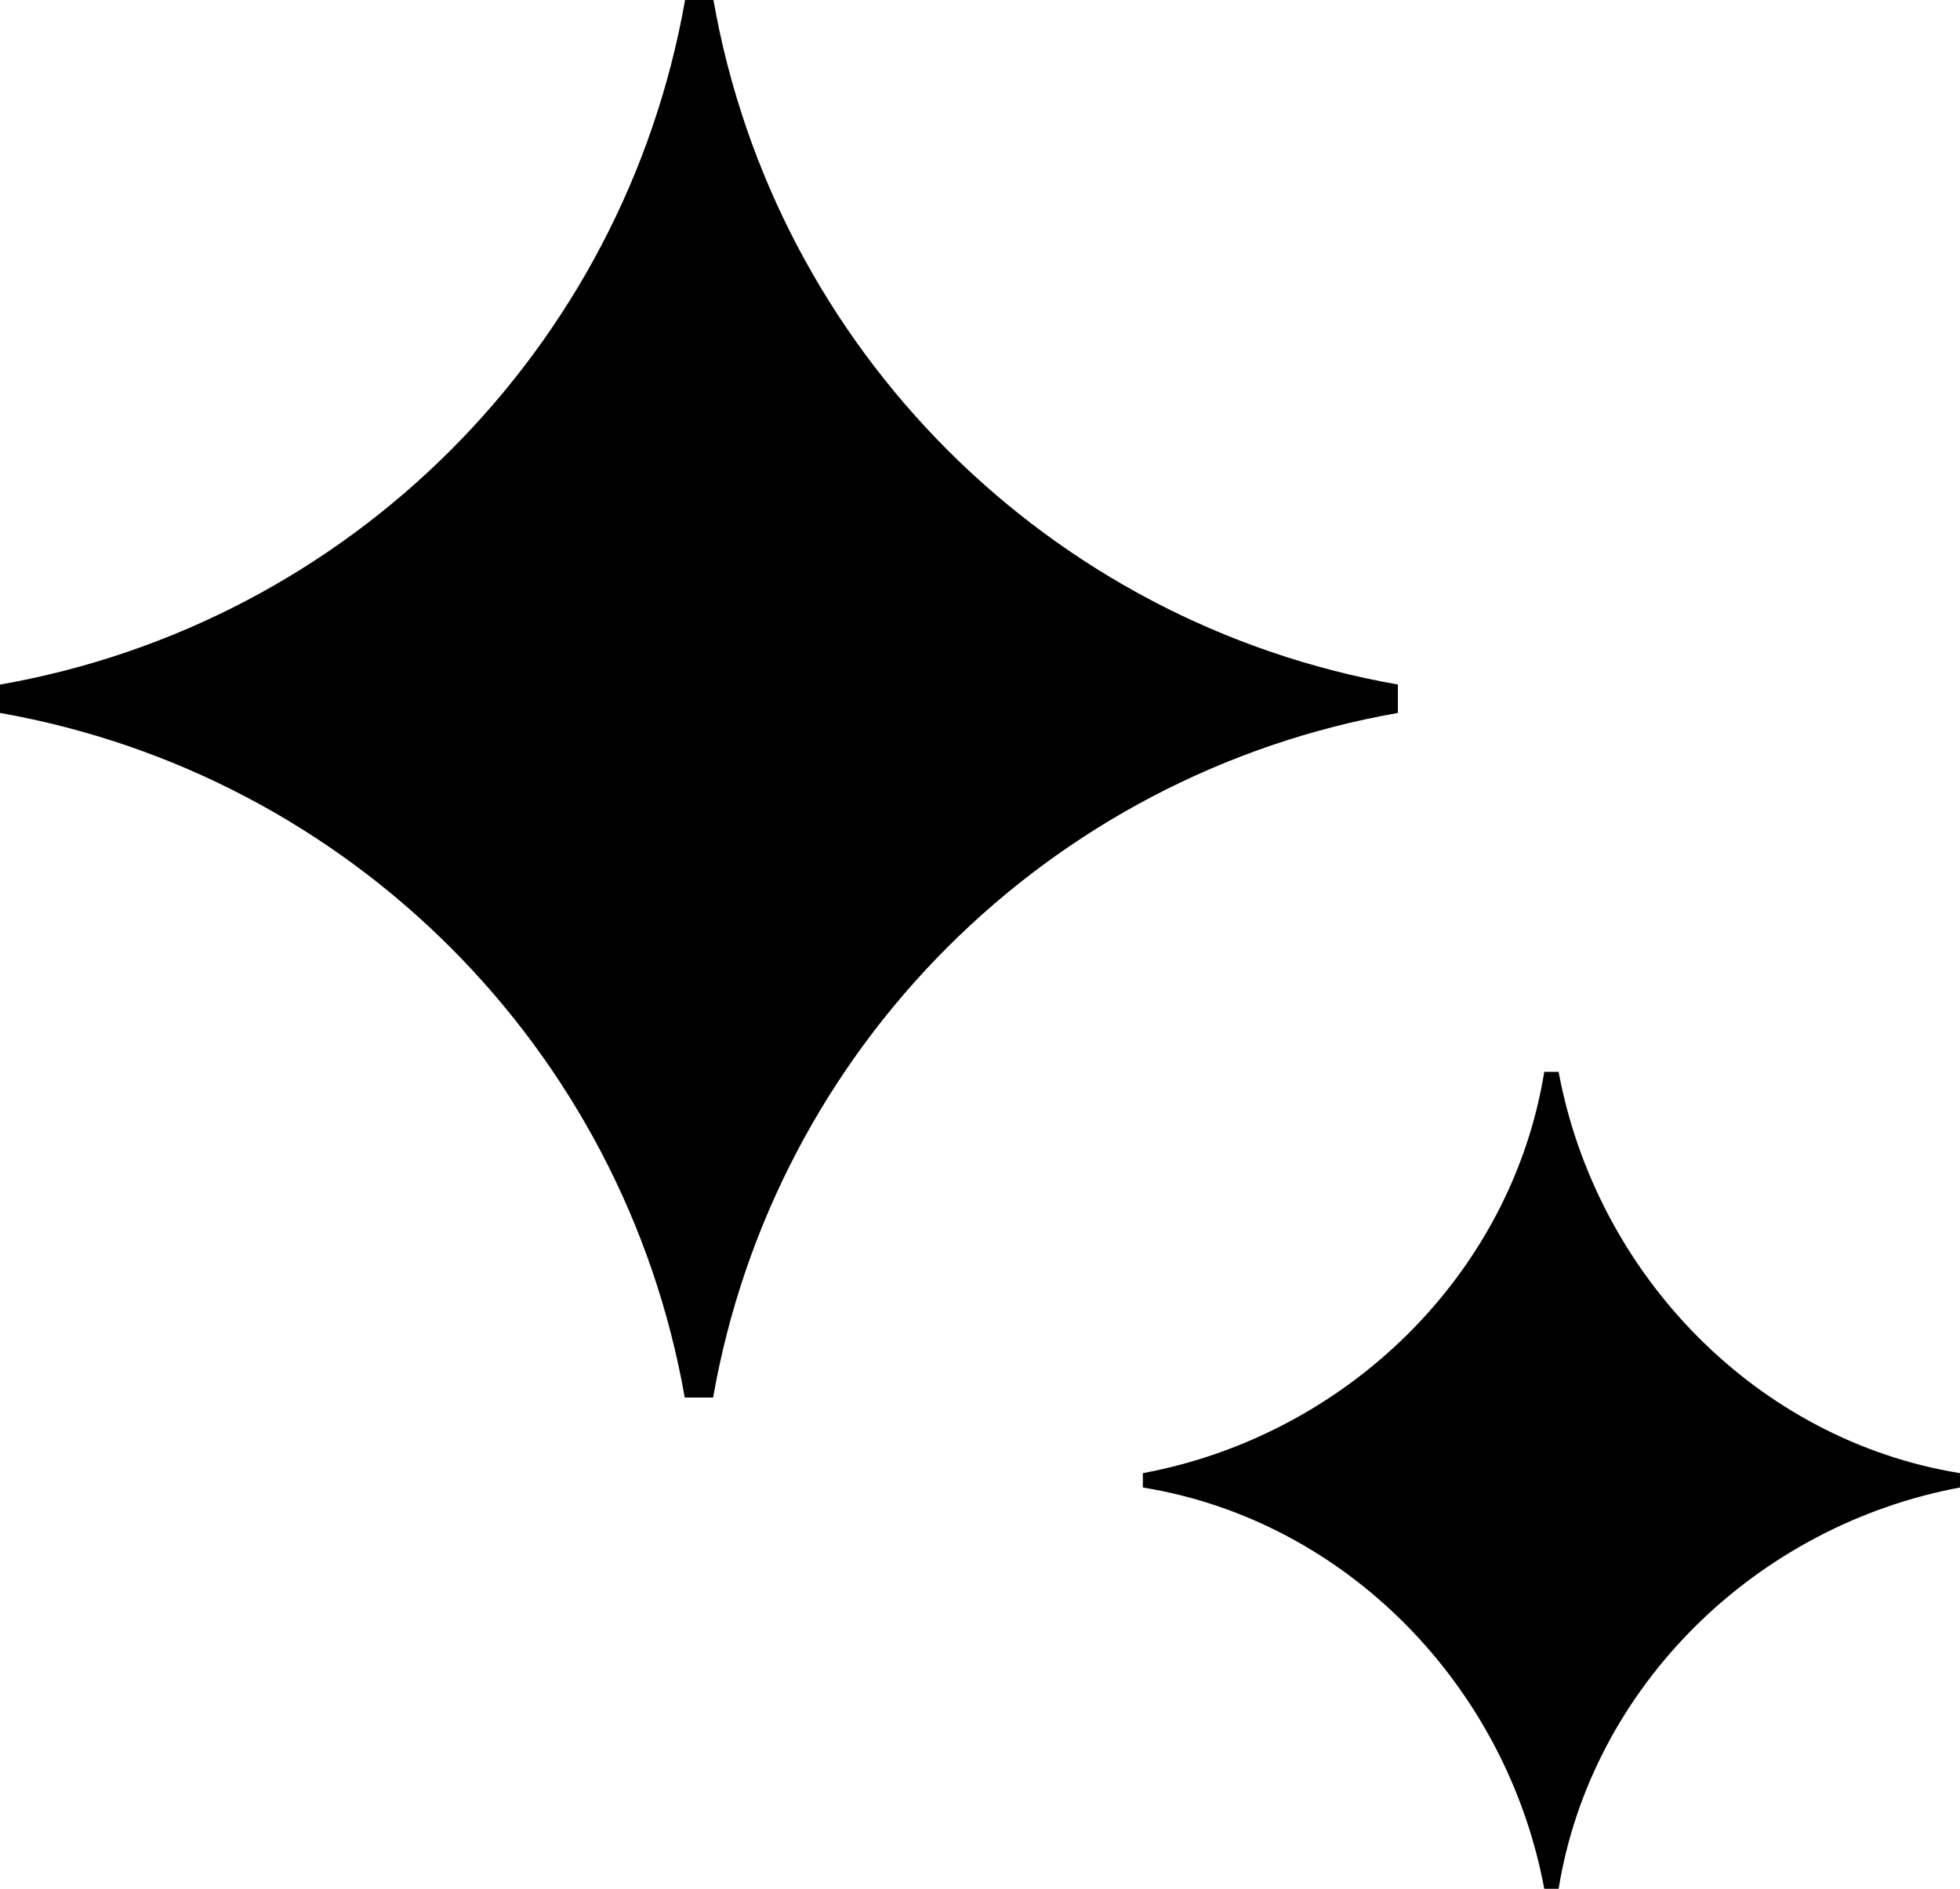
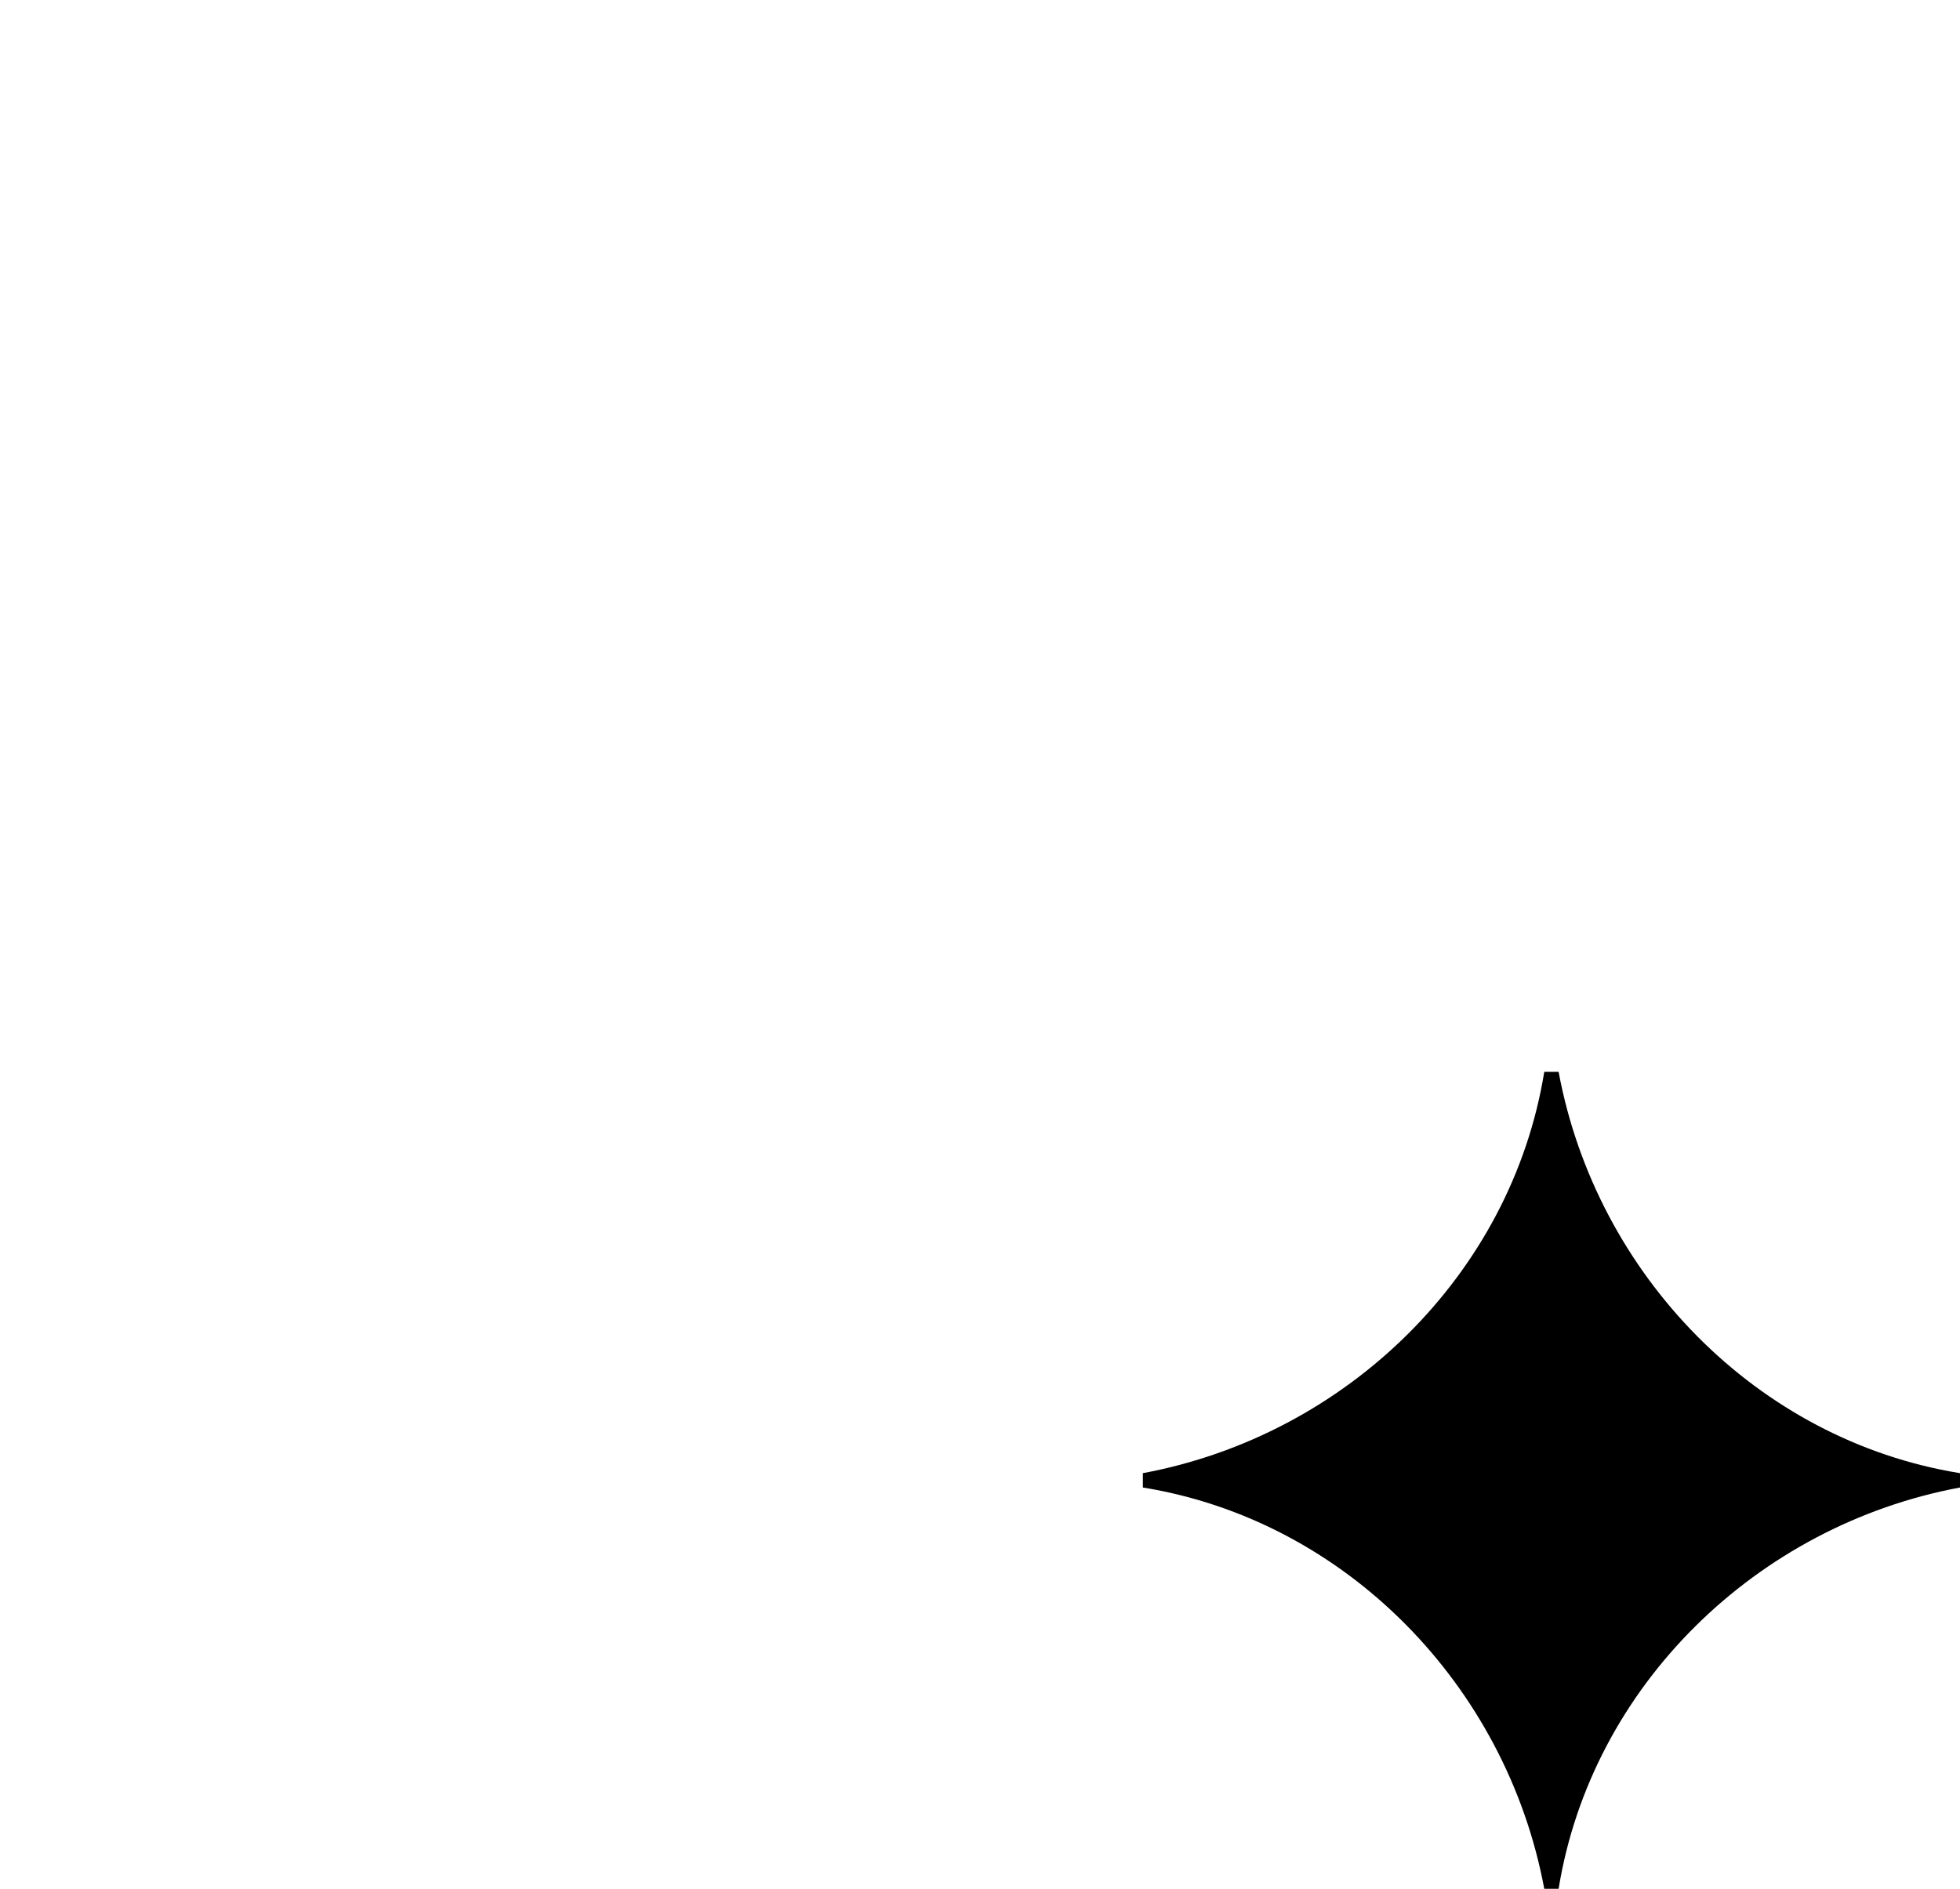
<svg xmlns="http://www.w3.org/2000/svg" id="Layer_2" data-name="Layer 2" viewBox="0 0 60.11 57.94">
  <g id="Layer_1-2" data-name="Layer 1">
    <g>
-       <path d="M42.88,21c-10.72-1.88-19.12-10.29-21-21h-.87C19.12,10.72,10.72,19.12,0,21v.87c10.72,1.89,19.12,10.29,21,21h.87c1.88-10.72,10.29-19.12,21-21v-.87Z" />
      <path d="M47.8,32.88h-.44c-1.01,6.23-6.08,11.15-12.31,12.31v.44c6.23,1.01,11.15,6.08,12.31,12.31h.44c1.01-6.23,6.08-11.15,12.31-12.31v-.44c-6.23-1.01-11.15-6.08-12.31-12.31Z" />
    </g>
  </g>
</svg>